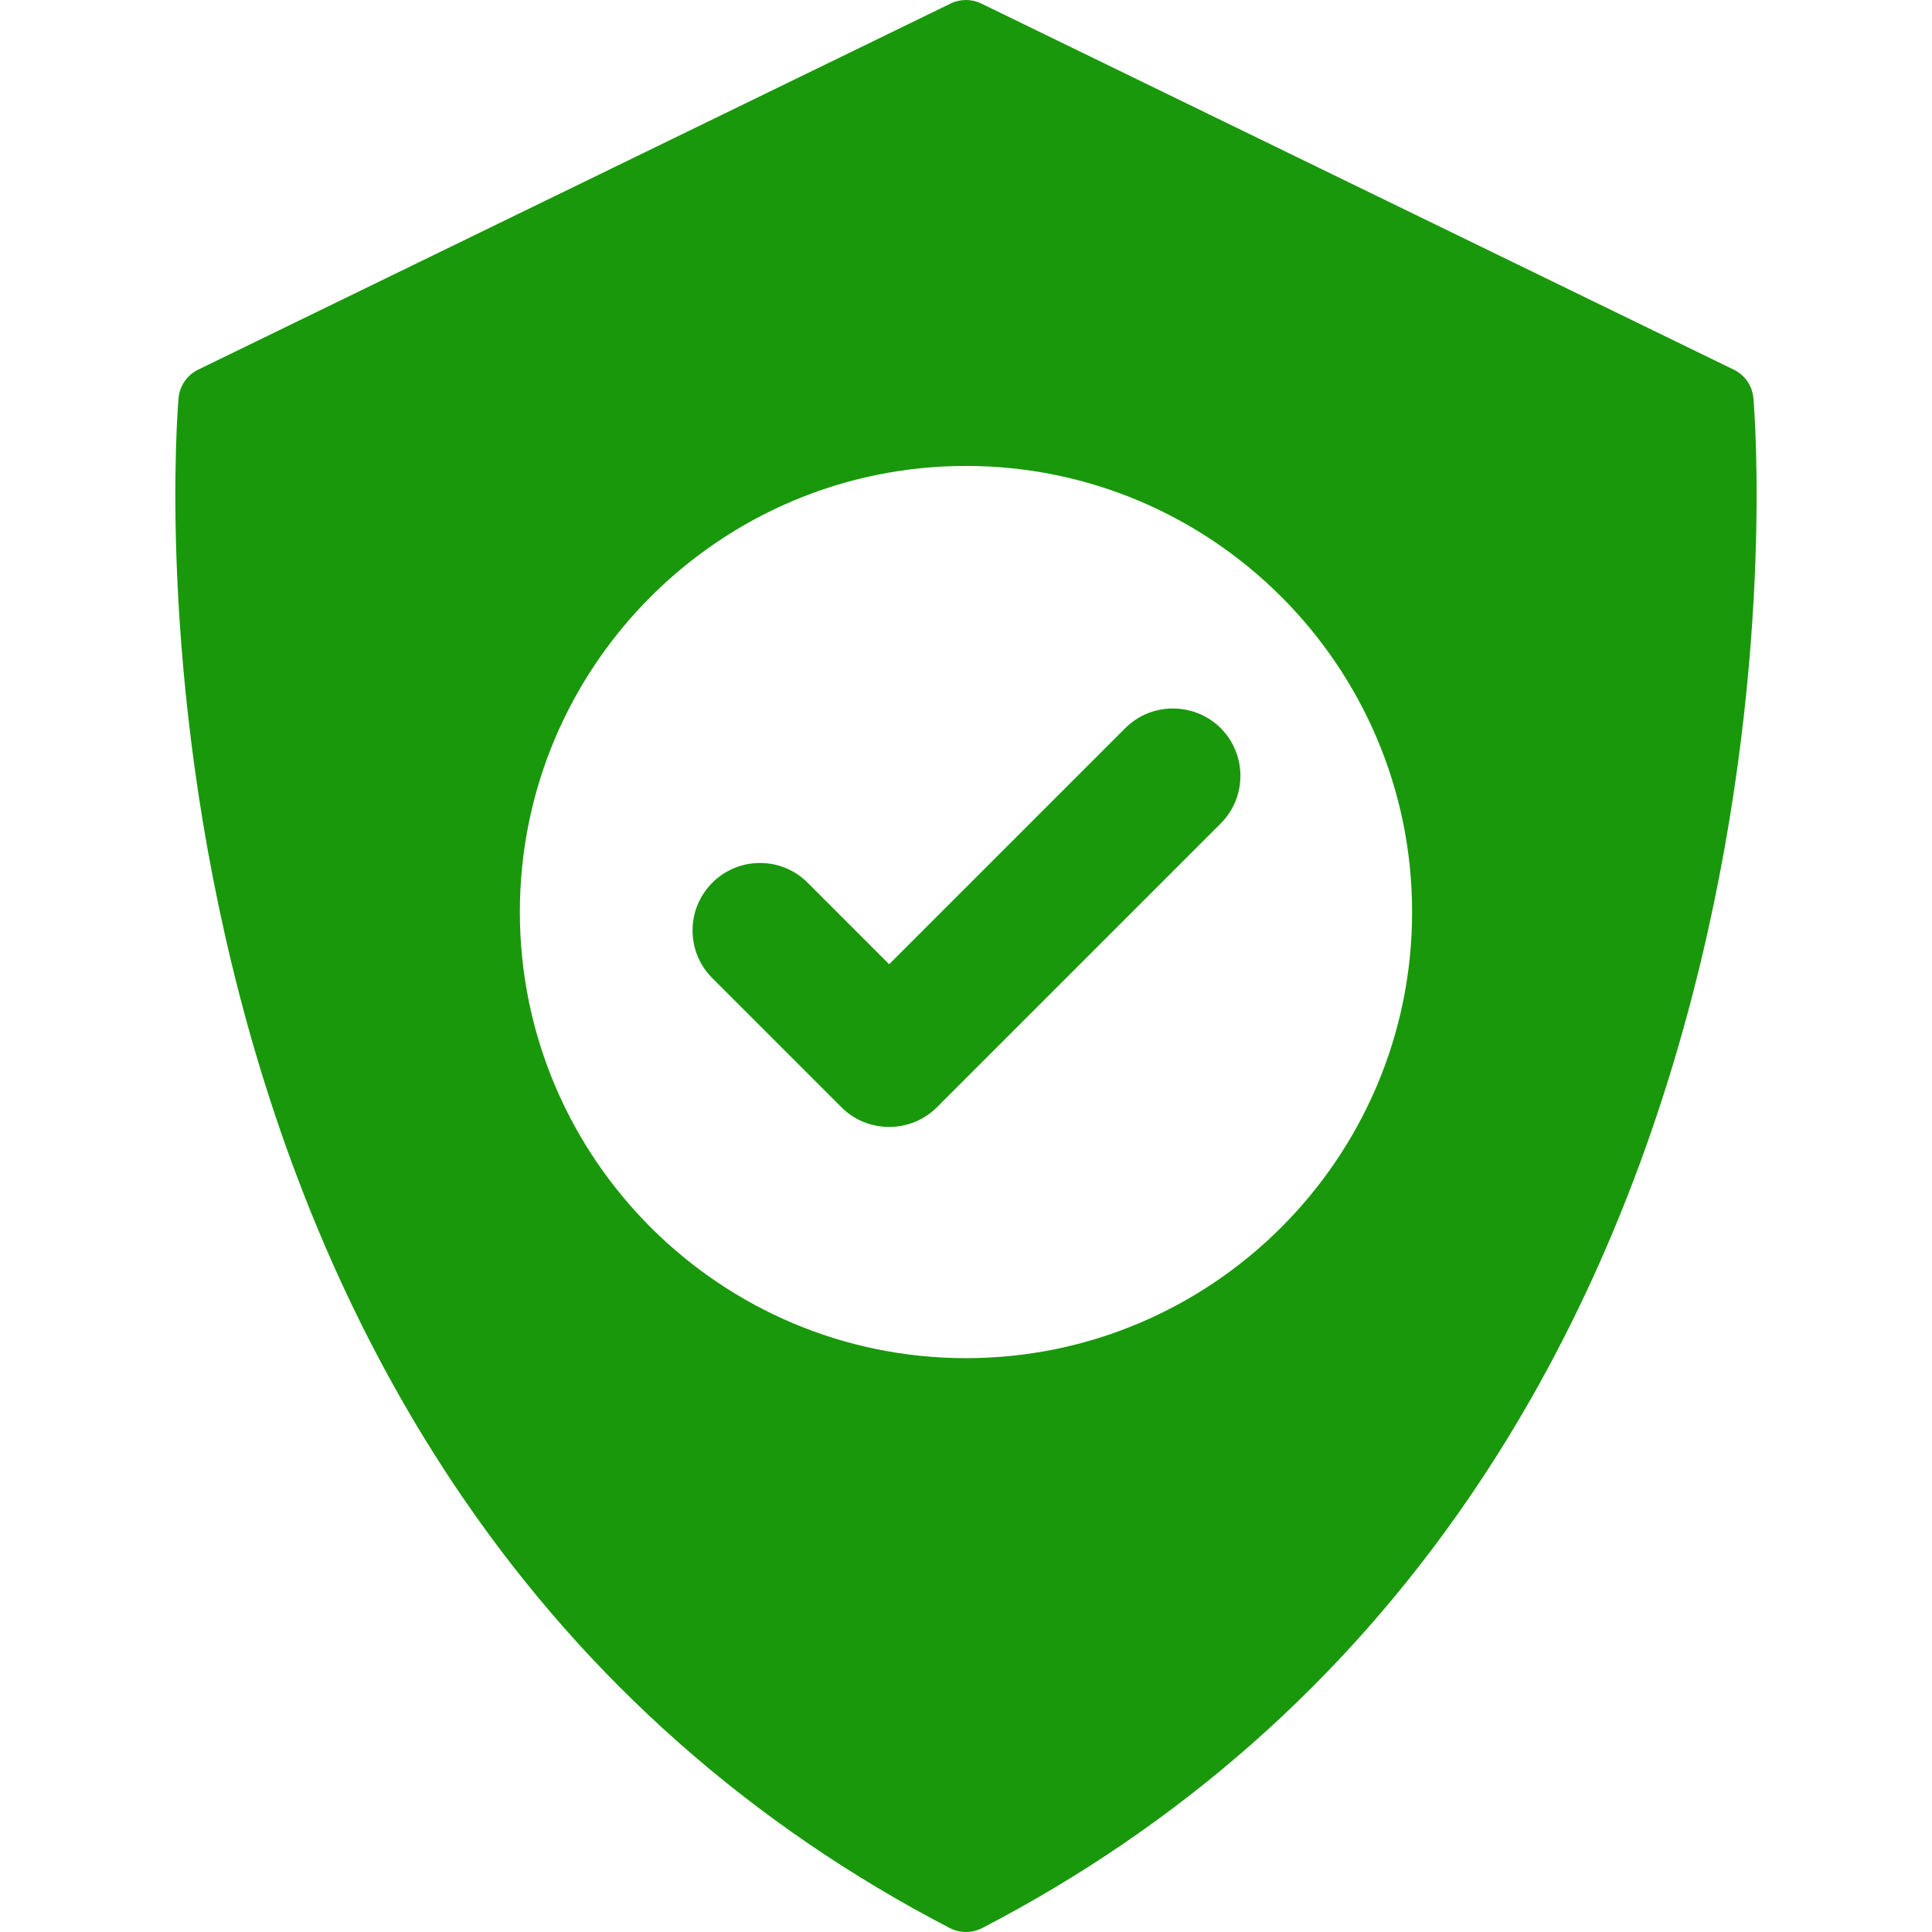
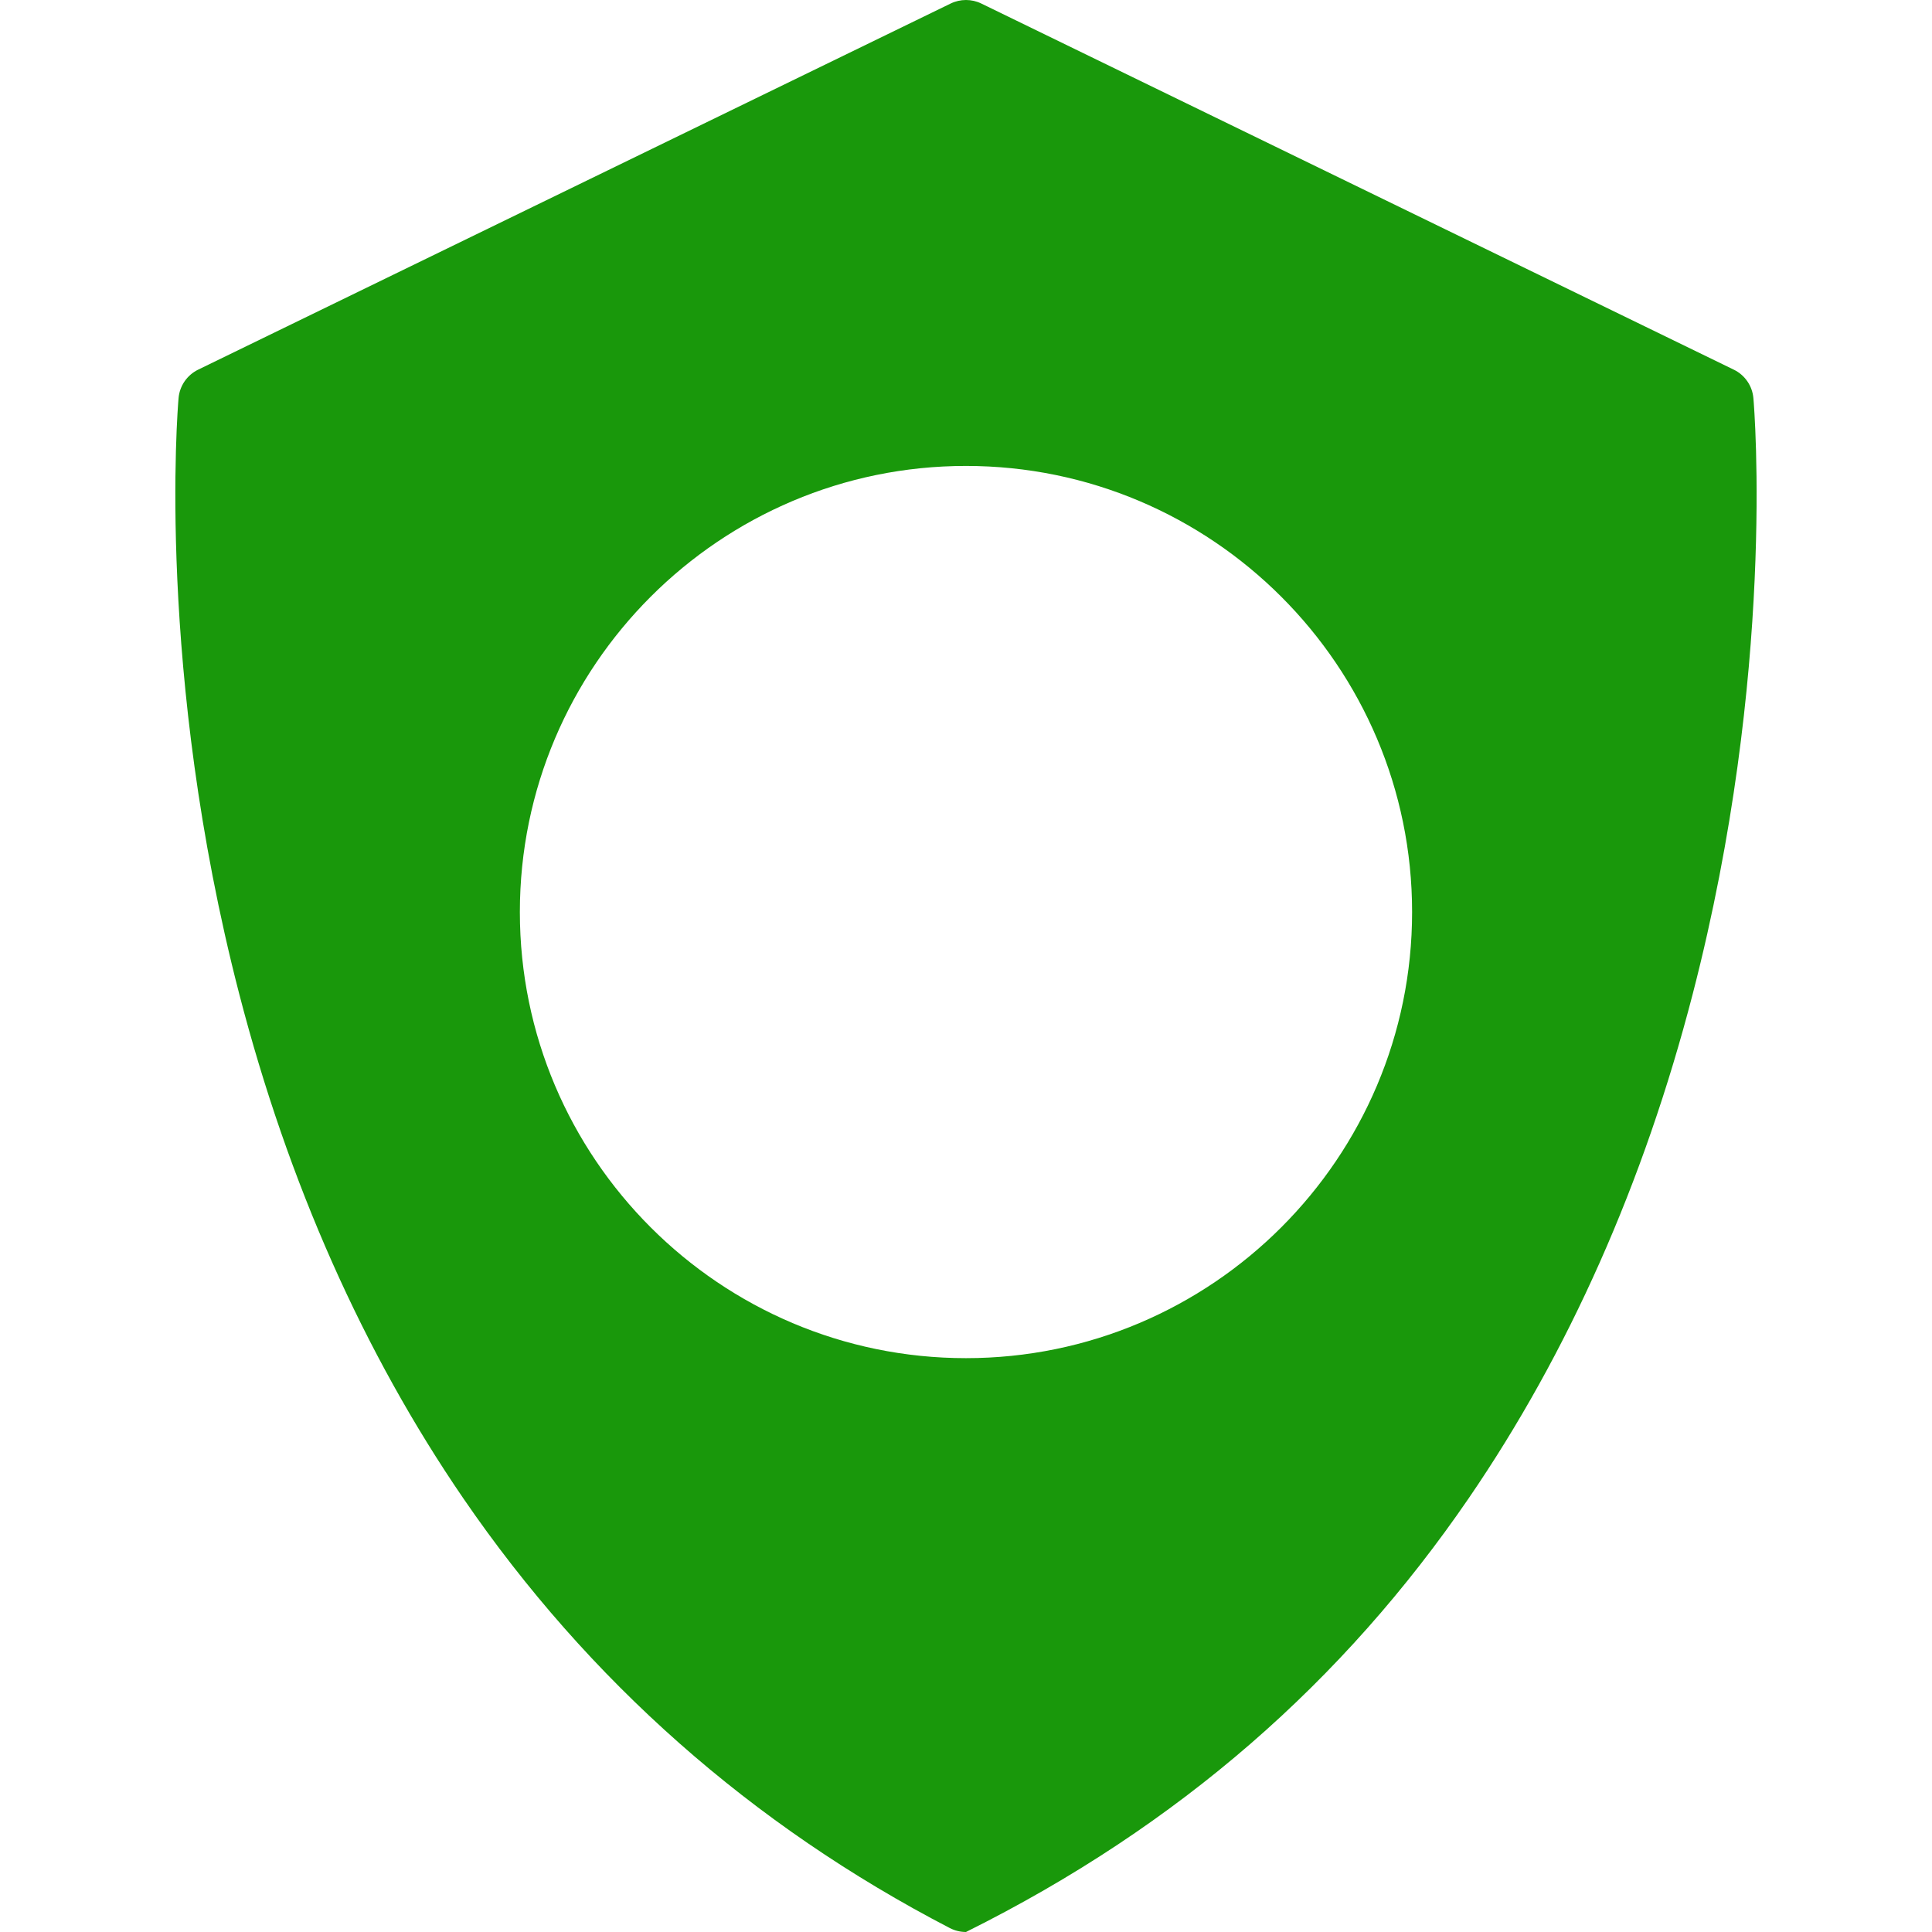
<svg xmlns="http://www.w3.org/2000/svg" width="90" height="90" viewBox="0 0 90 90" fill="none">
  <g clip-path="url(#clip0_205_188)">
-     <path d="M56.864 33.918C56.283 33.337 55.474 33.004 54.643 33.004C53.8 33.004 53.011 33.328 52.421 33.918L41.421 44.918L37.623 41.119C37.029 40.527 36.241 40.201 35.404 40.201C34.565 40.201 33.776 40.528 33.182 41.121C32.589 41.715 32.262 42.504 32.262 43.343C32.262 44.183 32.589 44.972 33.182 45.565L39.202 51.585C39.79 52.172 40.578 52.496 41.421 52.496C42.264 52.496 43.052 52.172 43.643 51.583L56.865 38.362C58.089 37.137 58.09 35.144 56.864 33.918Z" fill="#19980B" />
-     <path d="M81.68 18.548C81.631 17.976 81.284 17.472 80.768 17.221L45.714 0.165C45.263 -0.055 44.735 -0.055 44.284 0.165L9.231 17.22C8.714 17.472 8.367 17.976 8.318 18.548C8.273 19.062 7.268 31.317 11.14 46.285C13.421 55.102 16.934 63.011 21.58 69.794C27.407 78.3 35.033 85.037 44.247 89.817C44.483 89.939 44.741 90 44.999 90C45.257 90 45.516 89.939 45.752 89.817C54.965 85.037 62.591 78.3 68.419 69.794C73.065 63.011 76.577 55.102 78.858 46.285C82.731 31.317 81.725 19.062 81.68 18.548ZM44.999 63.268C33.54 63.268 24.217 53.945 24.217 42.486C24.217 31.027 33.54 21.705 44.999 21.705C56.458 21.705 65.781 31.027 65.781 42.486C65.781 53.945 56.458 63.268 44.999 63.268Z" fill="#19980B" />
+     <path d="M81.68 18.548C81.631 17.976 81.284 17.472 80.768 17.221L45.714 0.165C45.263 -0.055 44.735 -0.055 44.284 0.165L9.231 17.22C8.714 17.472 8.367 17.976 8.318 18.548C8.273 19.062 7.268 31.317 11.14 46.285C13.421 55.102 16.934 63.011 21.58 69.794C27.407 78.3 35.033 85.037 44.247 89.817C44.483 89.939 44.741 90 44.999 90C54.965 85.037 62.591 78.3 68.419 69.794C73.065 63.011 76.577 55.102 78.858 46.285C82.731 31.317 81.725 19.062 81.68 18.548ZM44.999 63.268C33.54 63.268 24.217 53.945 24.217 42.486C24.217 31.027 33.54 21.705 44.999 21.705C56.458 21.705 65.781 31.027 65.781 42.486C65.781 53.945 56.458 63.268 44.999 63.268Z" fill="#19980B" />
  </g>
  <defs>
    <clipPath id="clip0_205_188">
      <rect width="90" height="90" fill="white" />
    </clipPath>
  </defs>
</svg>